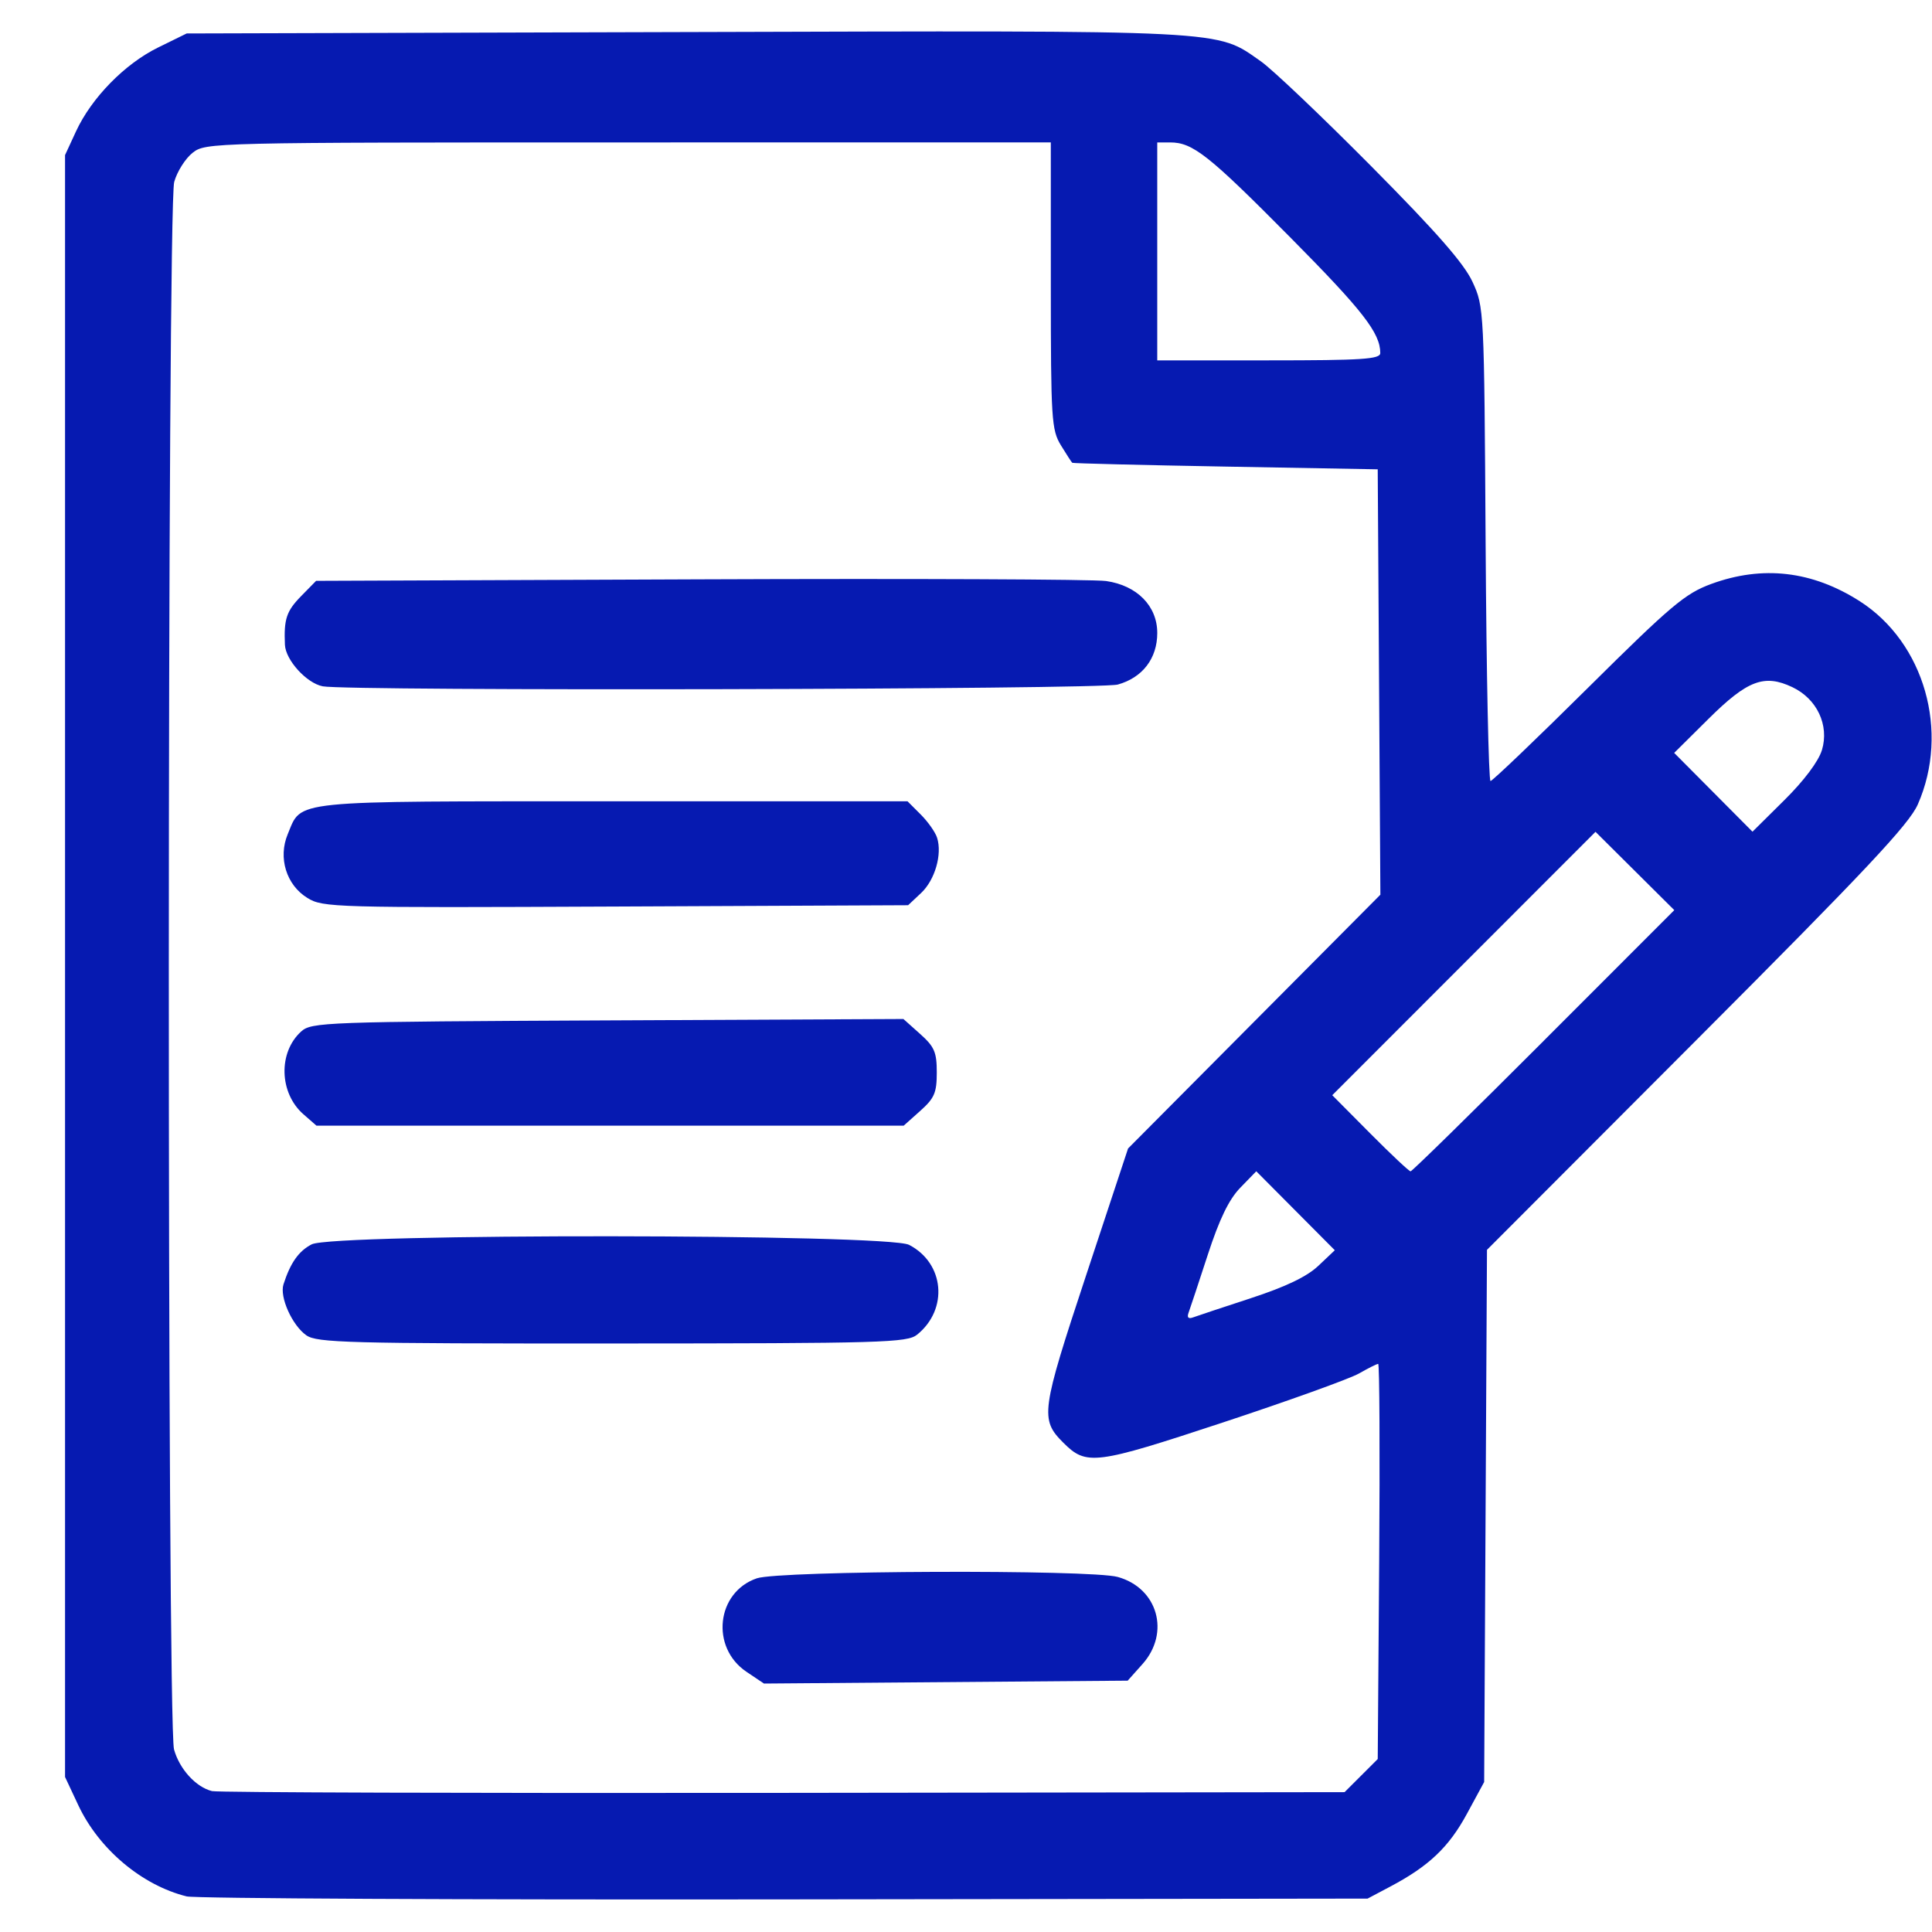
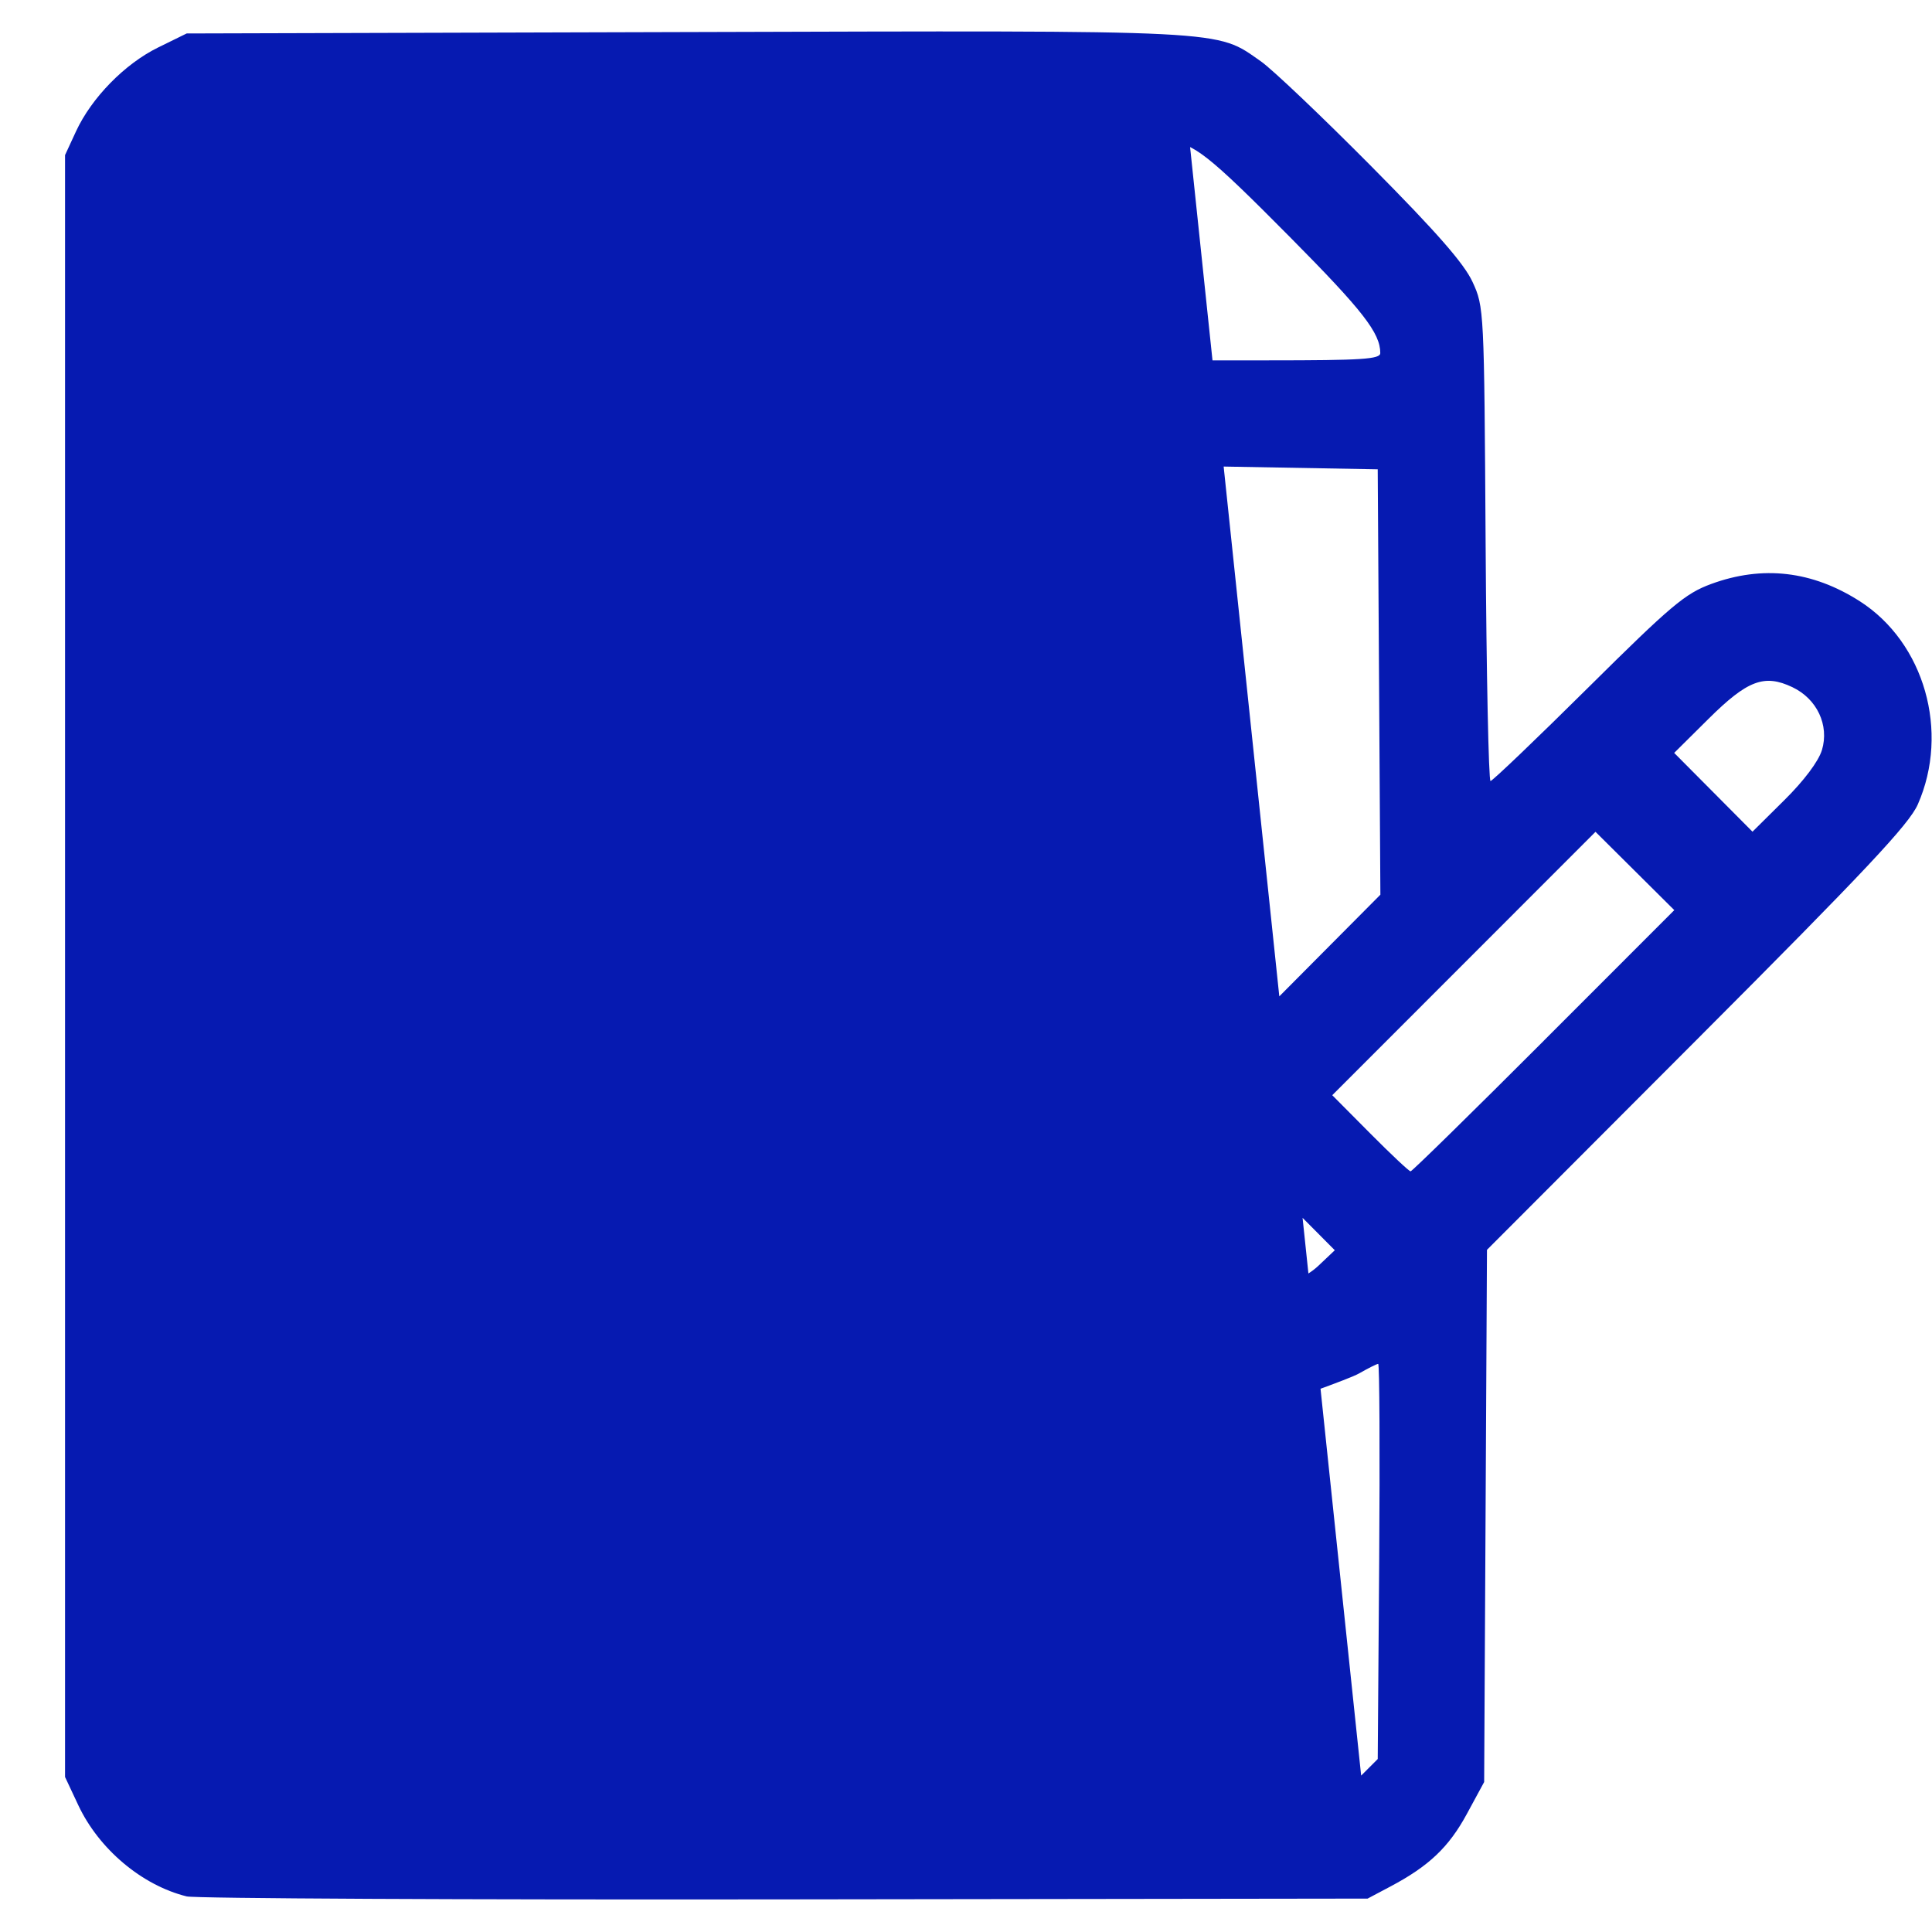
<svg xmlns="http://www.w3.org/2000/svg" xmlns:ns1="http://www.inkscape.org/namespaces/inkscape" xmlns:ns2="http://sodipodi.sourceforge.net/DTD/sodipodi-0.dtd" width="400" height="400" viewBox="0 0 105.833 105.833" version="1.1" id="svg855" ns1:version="0.92.4 (5da689c313, 2019-01-14)" ns2:docname="2021_Icon-pl-document.svg">
  <defs id="defs849" />
  <ns2:namedview id="base" pagecolor="#ffffff" bordercolor="#666666" borderopacity="1.0" ns1:pageopacity="0.0" ns1:pageshadow="2" ns1:zoom="0.98994949" ns1:cx="418.44861" ns1:cy="301.07526" ns1:document-units="mm" ns1:current-layer="layer1" showgrid="false" units="px" ns1:window-width="1687" ns1:window-height="1408" ns1:window-x="1913" ns1:window-y="0" ns1:window-maximized="0" />
  <g ns1:label="Layer 1" ns1:groupmode="layer" id="layer1" transform="translate(0,-191.167)">
-     <path style="fill:#061ab1;fill-opacity:1;stroke-width:0.278" d="m 10.226,295.05 c -2.451,-0.606 -4.809,-2.591 -5.938,-4.998 l -0.725,-1.545 v -44.422 -44.422 l 0.6,-1.298 c 0.85,-1.839 2.67,-3.699 4.497,-4.596 l 1.566,-0.769 27.318,-0.077 c 30.062,-0.085 29.027,-0.138 31.524,1.603 0.62,0.432 3.339,3.016 6.042,5.742 3.581,3.611 5.088,5.332 5.553,6.34 0.633,1.372 0.639,1.492 0.718,14.363 0.044,7.139 0.165,12.979 0.268,12.979 0.104,0 2.504,-2.295 5.334,-5.101 4.563,-4.524 5.327,-5.168 6.752,-5.692 2.816,-1.035 5.542,-0.718 8.142,0.945 3.539,2.264 4.933,7.145 3.179,11.129 -0.48,1.09 -2.86,3.624 -12.099,12.879 l -11.502,11.522 -0.077,14.576 -0.077,14.576 -0.948,1.748 c -0.988,1.823 -2.081,2.86 -4.189,3.976 l -1.249,0.662 -31.928,0.043 C 25.427,295.237 10.684,295.164 10.226,295.05 Z m 64.337,-6.618 0.908,-0.907 0.079,-10.823 c 0.043,-5.953 0.019,-10.823 -0.054,-10.823 -0.073,0 -0.545,0.236 -1.05,0.525 -0.505,0.289 -3.859,1.496 -7.452,2.683 -7.021,2.318 -7.48,2.377 -8.749,1.108 -1.277,-1.277 -1.219,-1.703 1.25,-9.165 l 2.299,-6.95 6.911,-6.951 6.911,-6.951 -0.073,-11.651 -0.073,-11.651 -8.329,-0.149 c -4.581,-0.082 -8.362,-0.176 -8.403,-0.208 -0.04,-0.032 -0.321,-0.465 -0.624,-0.961 -0.514,-0.843 -0.55,-1.416 -0.551,-8.746 l -10e-4,-7.843 H 34.418 c -22.896,0 -23.153,0.006 -23.867,0.568 -0.397,0.312 -0.851,1.031 -1.008,1.596 -0.387,1.393 -0.397,84.475 -0.01,85.867 0.299,1.077 1.2,2.065 2.081,2.282 0.305,0.075 14.39,0.119 31.298,0.097 l 30.743,-0.04 z m -33.672,-5.686 c -1.985,-1.334 -1.649,-4.364 0.569,-5.121 1.25,-0.426 18.27,-0.49 19.769,-0.074 2.193,0.609 2.887,3.057 1.354,4.774 l -0.81,0.907 -9.962,0.079 -9.962,0.079 z M 16.783,264.316 c -0.779,-0.546 -1.477,-2.101 -1.254,-2.794 0.379,-1.18 0.833,-1.823 1.545,-2.191 1.174,-0.607 31.547,-0.581 32.724,0.028 1.937,1.002 2.165,3.524 0.444,4.917 -0.546,0.442 -1.857,0.48 -16.703,0.486 -14.451,0.005 -16.177,-0.04 -16.757,-0.447 z m -0.161,-12.11 c -1.329,-1.162 -1.39,-3.389 -0.125,-4.534 0.564,-0.51 1.265,-0.536 16.79,-0.609 l 16.201,-0.076 0.914,0.817 c 0.786,0.702 0.914,0.998 0.914,2.112 0,1.112 -0.128,1.409 -0.907,2.105 l -0.907,0.81 H 33.42 17.337 Z m 0.215,-11.852 c -1.153,-0.708 -1.613,-2.202 -1.076,-3.489 0.79,-1.89 -0.064,-1.803 17.81,-1.803 H 49.714 l 0.722,0.722 c 0.397,0.397 0.801,0.97 0.897,1.274 0.289,0.909 -0.118,2.315 -0.876,3.027 l -0.712,0.669 -16.011,0.072 c -15.477,0.07 -16.041,0.054 -16.897,-0.471 z m 0.837,-11.593 c -0.881,-0.172 -2.029,-1.436 -2.066,-2.274 -0.062,-1.411 0.083,-1.845 0.891,-2.669 l 0.817,-0.833 21.026,-0.083 c 11.564,-0.046 21.577,-0.004 22.251,0.093 1.695,0.244 2.801,1.368 2.801,2.847 0,1.393 -0.808,2.447 -2.164,2.824 -0.992,0.275 -42.168,0.366 -43.555,0.096 z m 50.855,33.516 c 1.905,-0.623 3.061,-1.177 3.683,-1.765 l 0.907,-0.858 -2.151,-2.163 -2.151,-2.163 -0.877,0.903 c -0.621,0.64 -1.141,1.714 -1.782,3.68 -0.498,1.527 -0.971,2.954 -1.051,3.172 -0.095,0.257 -0.007,0.344 0.249,0.249 0.217,-0.081 1.645,-0.555 3.172,-1.054 z m 16.038,-14.101 7.149,-7.153 -2.158,-2.145 -2.158,-2.145 -7.21,7.214 -7.21,7.214 2.071,2.085 c 1.139,1.147 2.137,2.085 2.219,2.085 0.081,0 3.365,-3.219 7.297,-7.153 z m 15.237,-15.92 c 0.409,-1.364 -0.269,-2.806 -1.622,-3.448 -1.536,-0.729 -2.46,-0.379 -4.597,1.742 l -1.875,1.86 2.145,2.158 2.145,2.158 1.751,-1.735 c 1.075,-1.065 1.867,-2.121 2.052,-2.736 z M 75.61,210.509 c 0,-1.1 -0.952,-2.323 -4.948,-6.356 -4.454,-4.496 -5.324,-5.184 -6.561,-5.184 h -0.708 v 5.969 5.969 h 6.108 c 5.121,0 6.108,-0.064 6.108,-0.398 z" id="path5188" ns1:connector-curvature="0" />
+     <path style="fill:#061ab1;fill-opacity:1;stroke-width:0.278" d="m 10.226,295.05 c -2.451,-0.606 -4.809,-2.591 -5.938,-4.998 l -0.725,-1.545 v -44.422 -44.422 l 0.6,-1.298 c 0.85,-1.839 2.67,-3.699 4.497,-4.596 l 1.566,-0.769 27.318,-0.077 c 30.062,-0.085 29.027,-0.138 31.524,1.603 0.62,0.432 3.339,3.016 6.042,5.742 3.581,3.611 5.088,5.332 5.553,6.34 0.633,1.372 0.639,1.492 0.718,14.363 0.044,7.139 0.165,12.979 0.268,12.979 0.104,0 2.504,-2.295 5.334,-5.101 4.563,-4.524 5.327,-5.168 6.752,-5.692 2.816,-1.035 5.542,-0.718 8.142,0.945 3.539,2.264 4.933,7.145 3.179,11.129 -0.48,1.09 -2.86,3.624 -12.099,12.879 l -11.502,11.522 -0.077,14.576 -0.077,14.576 -0.948,1.748 c -0.988,1.823 -2.081,2.86 -4.189,3.976 l -1.249,0.662 -31.928,0.043 C 25.427,295.237 10.684,295.164 10.226,295.05 Z m 64.337,-6.618 0.908,-0.907 0.079,-10.823 c 0.043,-5.953 0.019,-10.823 -0.054,-10.823 -0.073,0 -0.545,0.236 -1.05,0.525 -0.505,0.289 -3.859,1.496 -7.452,2.683 -7.021,2.318 -7.48,2.377 -8.749,1.108 -1.277,-1.277 -1.219,-1.703 1.25,-9.165 l 2.299,-6.95 6.911,-6.951 6.911,-6.951 -0.073,-11.651 -0.073,-11.651 -8.329,-0.149 c -4.581,-0.082 -8.362,-0.176 -8.403,-0.208 -0.04,-0.032 -0.321,-0.465 -0.624,-0.961 -0.514,-0.843 -0.55,-1.416 -0.551,-8.746 l -10e-4,-7.843 H 34.418 l 30.743,-0.04 z m -33.672,-5.686 c -1.985,-1.334 -1.649,-4.364 0.569,-5.121 1.25,-0.426 18.27,-0.49 19.769,-0.074 2.193,0.609 2.887,3.057 1.354,4.774 l -0.81,0.907 -9.962,0.079 -9.962,0.079 z M 16.783,264.316 c -0.779,-0.546 -1.477,-2.101 -1.254,-2.794 0.379,-1.18 0.833,-1.823 1.545,-2.191 1.174,-0.607 31.547,-0.581 32.724,0.028 1.937,1.002 2.165,3.524 0.444,4.917 -0.546,0.442 -1.857,0.48 -16.703,0.486 -14.451,0.005 -16.177,-0.04 -16.757,-0.447 z m -0.161,-12.11 c -1.329,-1.162 -1.39,-3.389 -0.125,-4.534 0.564,-0.51 1.265,-0.536 16.79,-0.609 l 16.201,-0.076 0.914,0.817 c 0.786,0.702 0.914,0.998 0.914,2.112 0,1.112 -0.128,1.409 -0.907,2.105 l -0.907,0.81 H 33.42 17.337 Z m 0.215,-11.852 c -1.153,-0.708 -1.613,-2.202 -1.076,-3.489 0.79,-1.89 -0.064,-1.803 17.81,-1.803 H 49.714 l 0.722,0.722 c 0.397,0.397 0.801,0.97 0.897,1.274 0.289,0.909 -0.118,2.315 -0.876,3.027 l -0.712,0.669 -16.011,0.072 c -15.477,0.07 -16.041,0.054 -16.897,-0.471 z m 0.837,-11.593 c -0.881,-0.172 -2.029,-1.436 -2.066,-2.274 -0.062,-1.411 0.083,-1.845 0.891,-2.669 l 0.817,-0.833 21.026,-0.083 c 11.564,-0.046 21.577,-0.004 22.251,0.093 1.695,0.244 2.801,1.368 2.801,2.847 0,1.393 -0.808,2.447 -2.164,2.824 -0.992,0.275 -42.168,0.366 -43.555,0.096 z m 50.855,33.516 c 1.905,-0.623 3.061,-1.177 3.683,-1.765 l 0.907,-0.858 -2.151,-2.163 -2.151,-2.163 -0.877,0.903 c -0.621,0.64 -1.141,1.714 -1.782,3.68 -0.498,1.527 -0.971,2.954 -1.051,3.172 -0.095,0.257 -0.007,0.344 0.249,0.249 0.217,-0.081 1.645,-0.555 3.172,-1.054 z m 16.038,-14.101 7.149,-7.153 -2.158,-2.145 -2.158,-2.145 -7.21,7.214 -7.21,7.214 2.071,2.085 c 1.139,1.147 2.137,2.085 2.219,2.085 0.081,0 3.365,-3.219 7.297,-7.153 z m 15.237,-15.92 c 0.409,-1.364 -0.269,-2.806 -1.622,-3.448 -1.536,-0.729 -2.46,-0.379 -4.597,1.742 l -1.875,1.86 2.145,2.158 2.145,2.158 1.751,-1.735 c 1.075,-1.065 1.867,-2.121 2.052,-2.736 z M 75.61,210.509 c 0,-1.1 -0.952,-2.323 -4.948,-6.356 -4.454,-4.496 -5.324,-5.184 -6.561,-5.184 h -0.708 v 5.969 5.969 h 6.108 c 5.121,0 6.108,-0.064 6.108,-0.398 z" id="path5188" ns1:connector-curvature="0" />
  </g>
</svg>